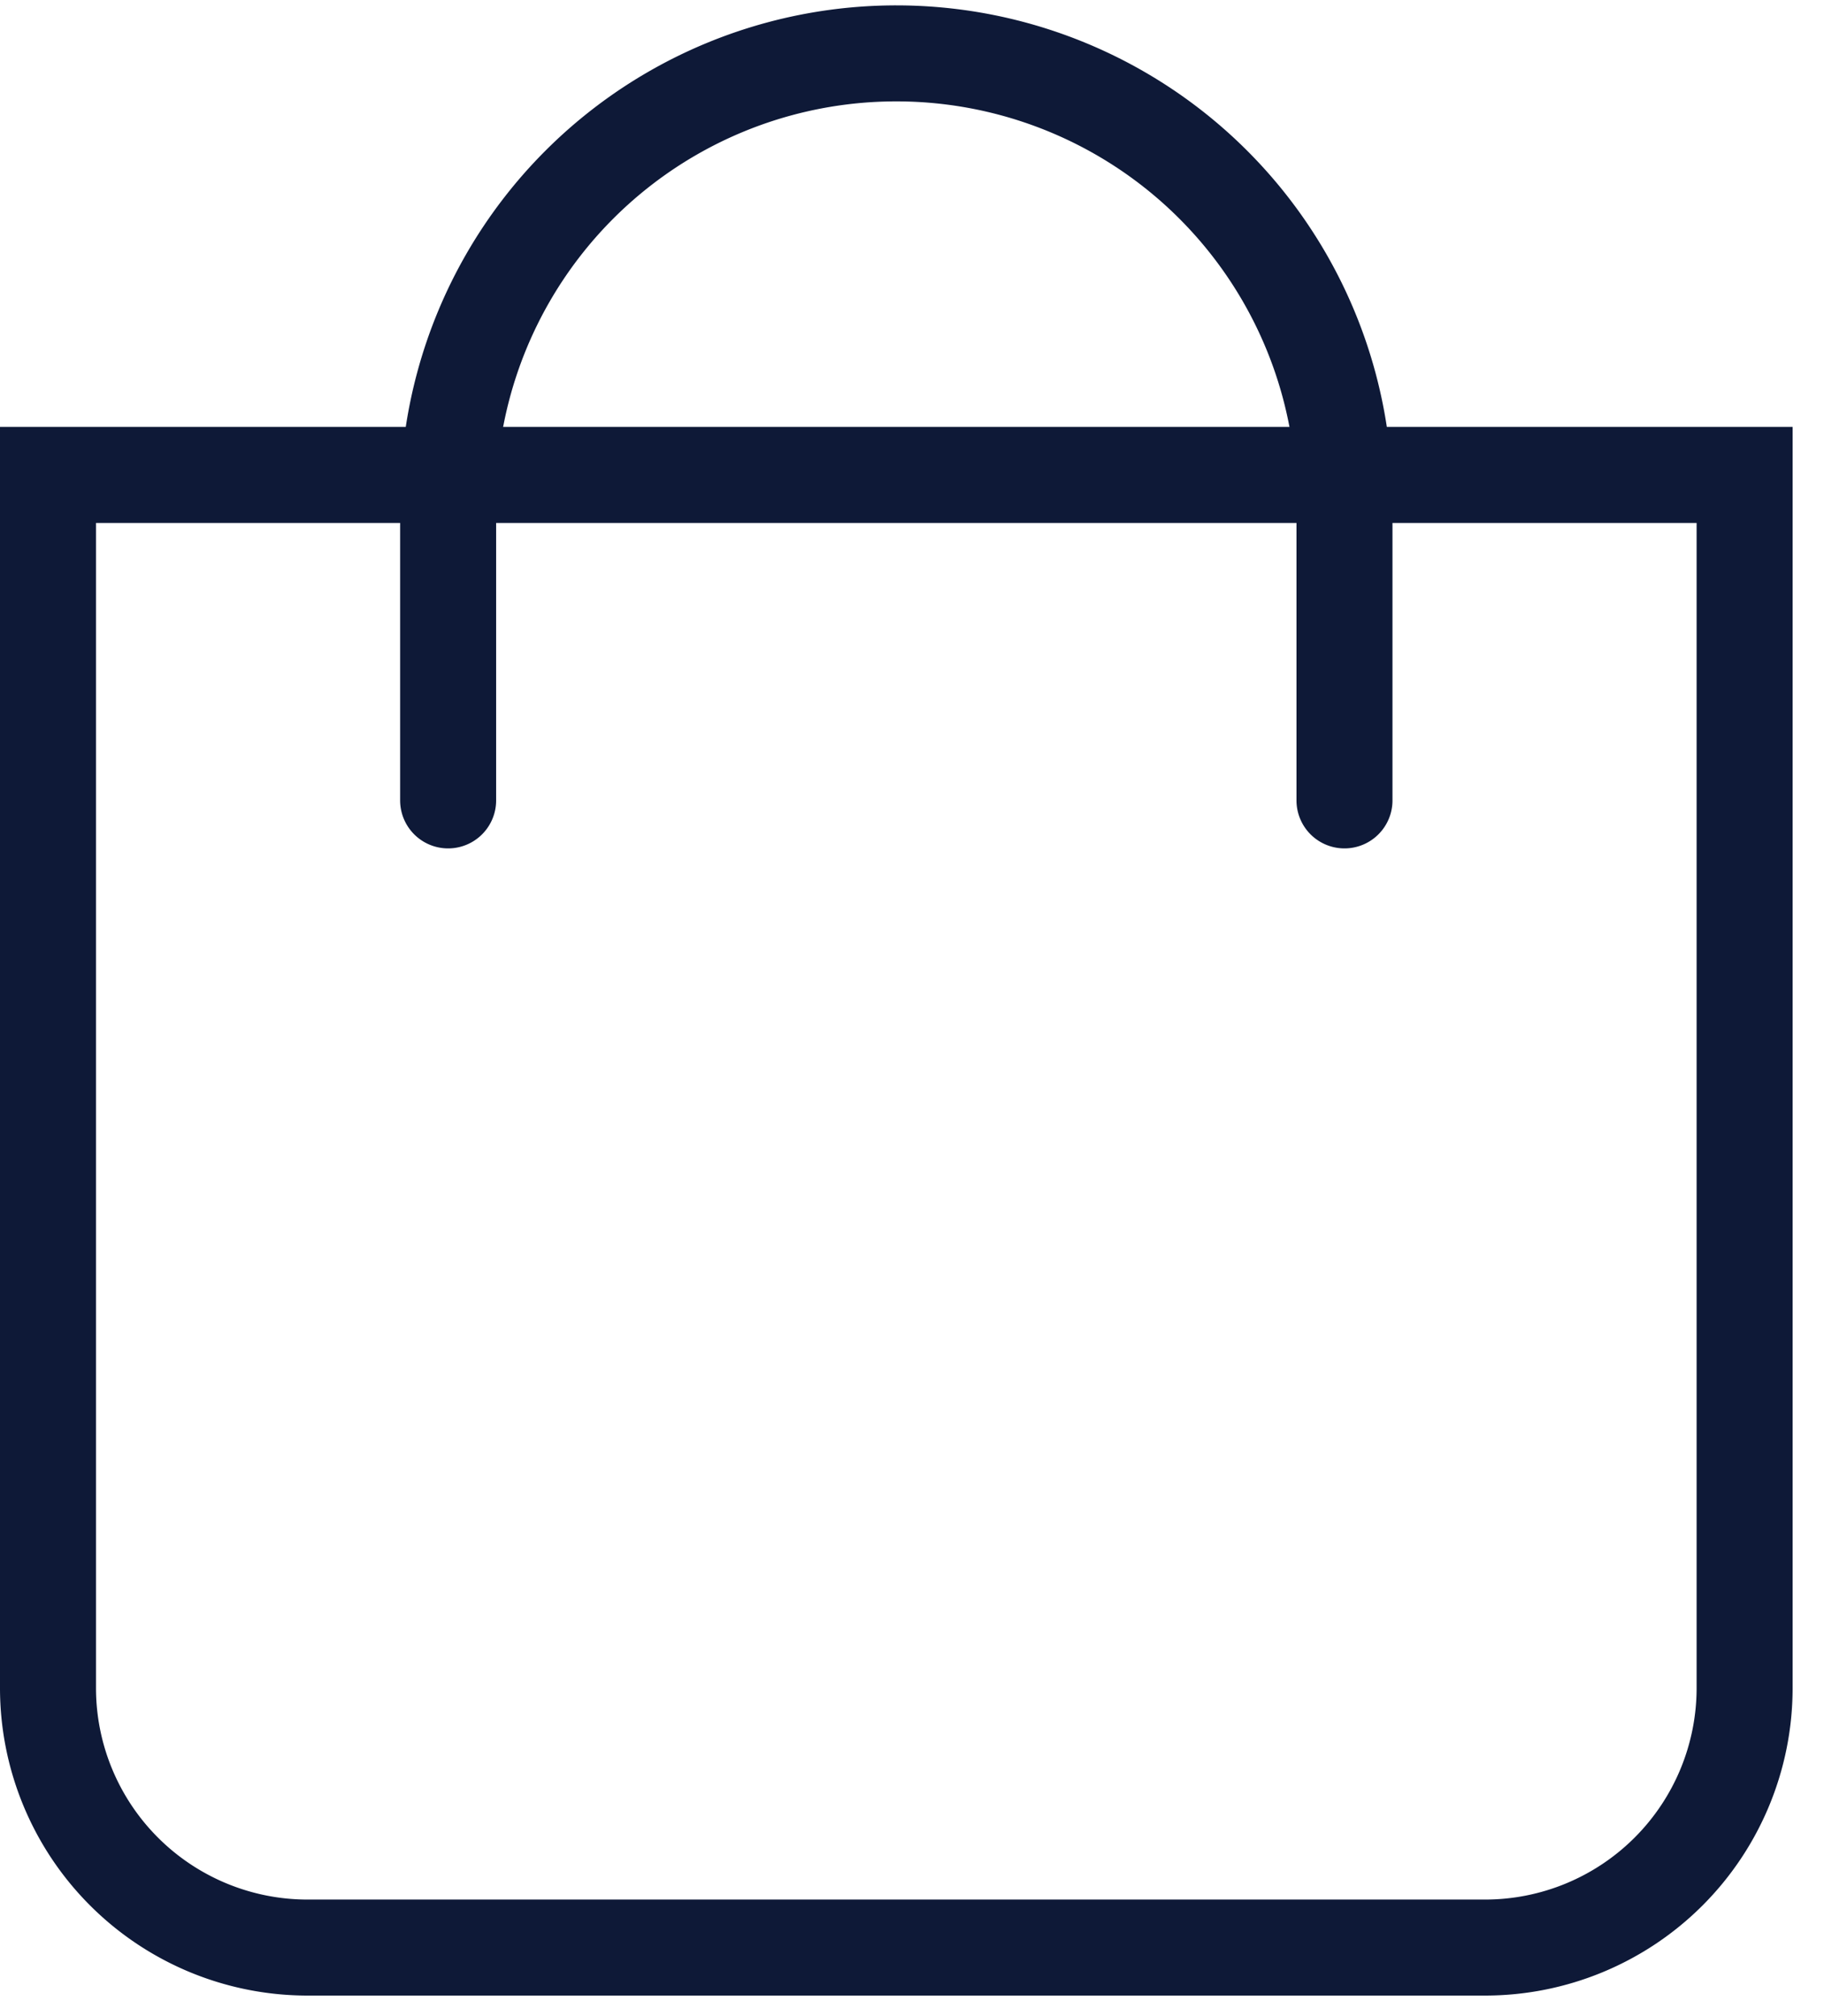
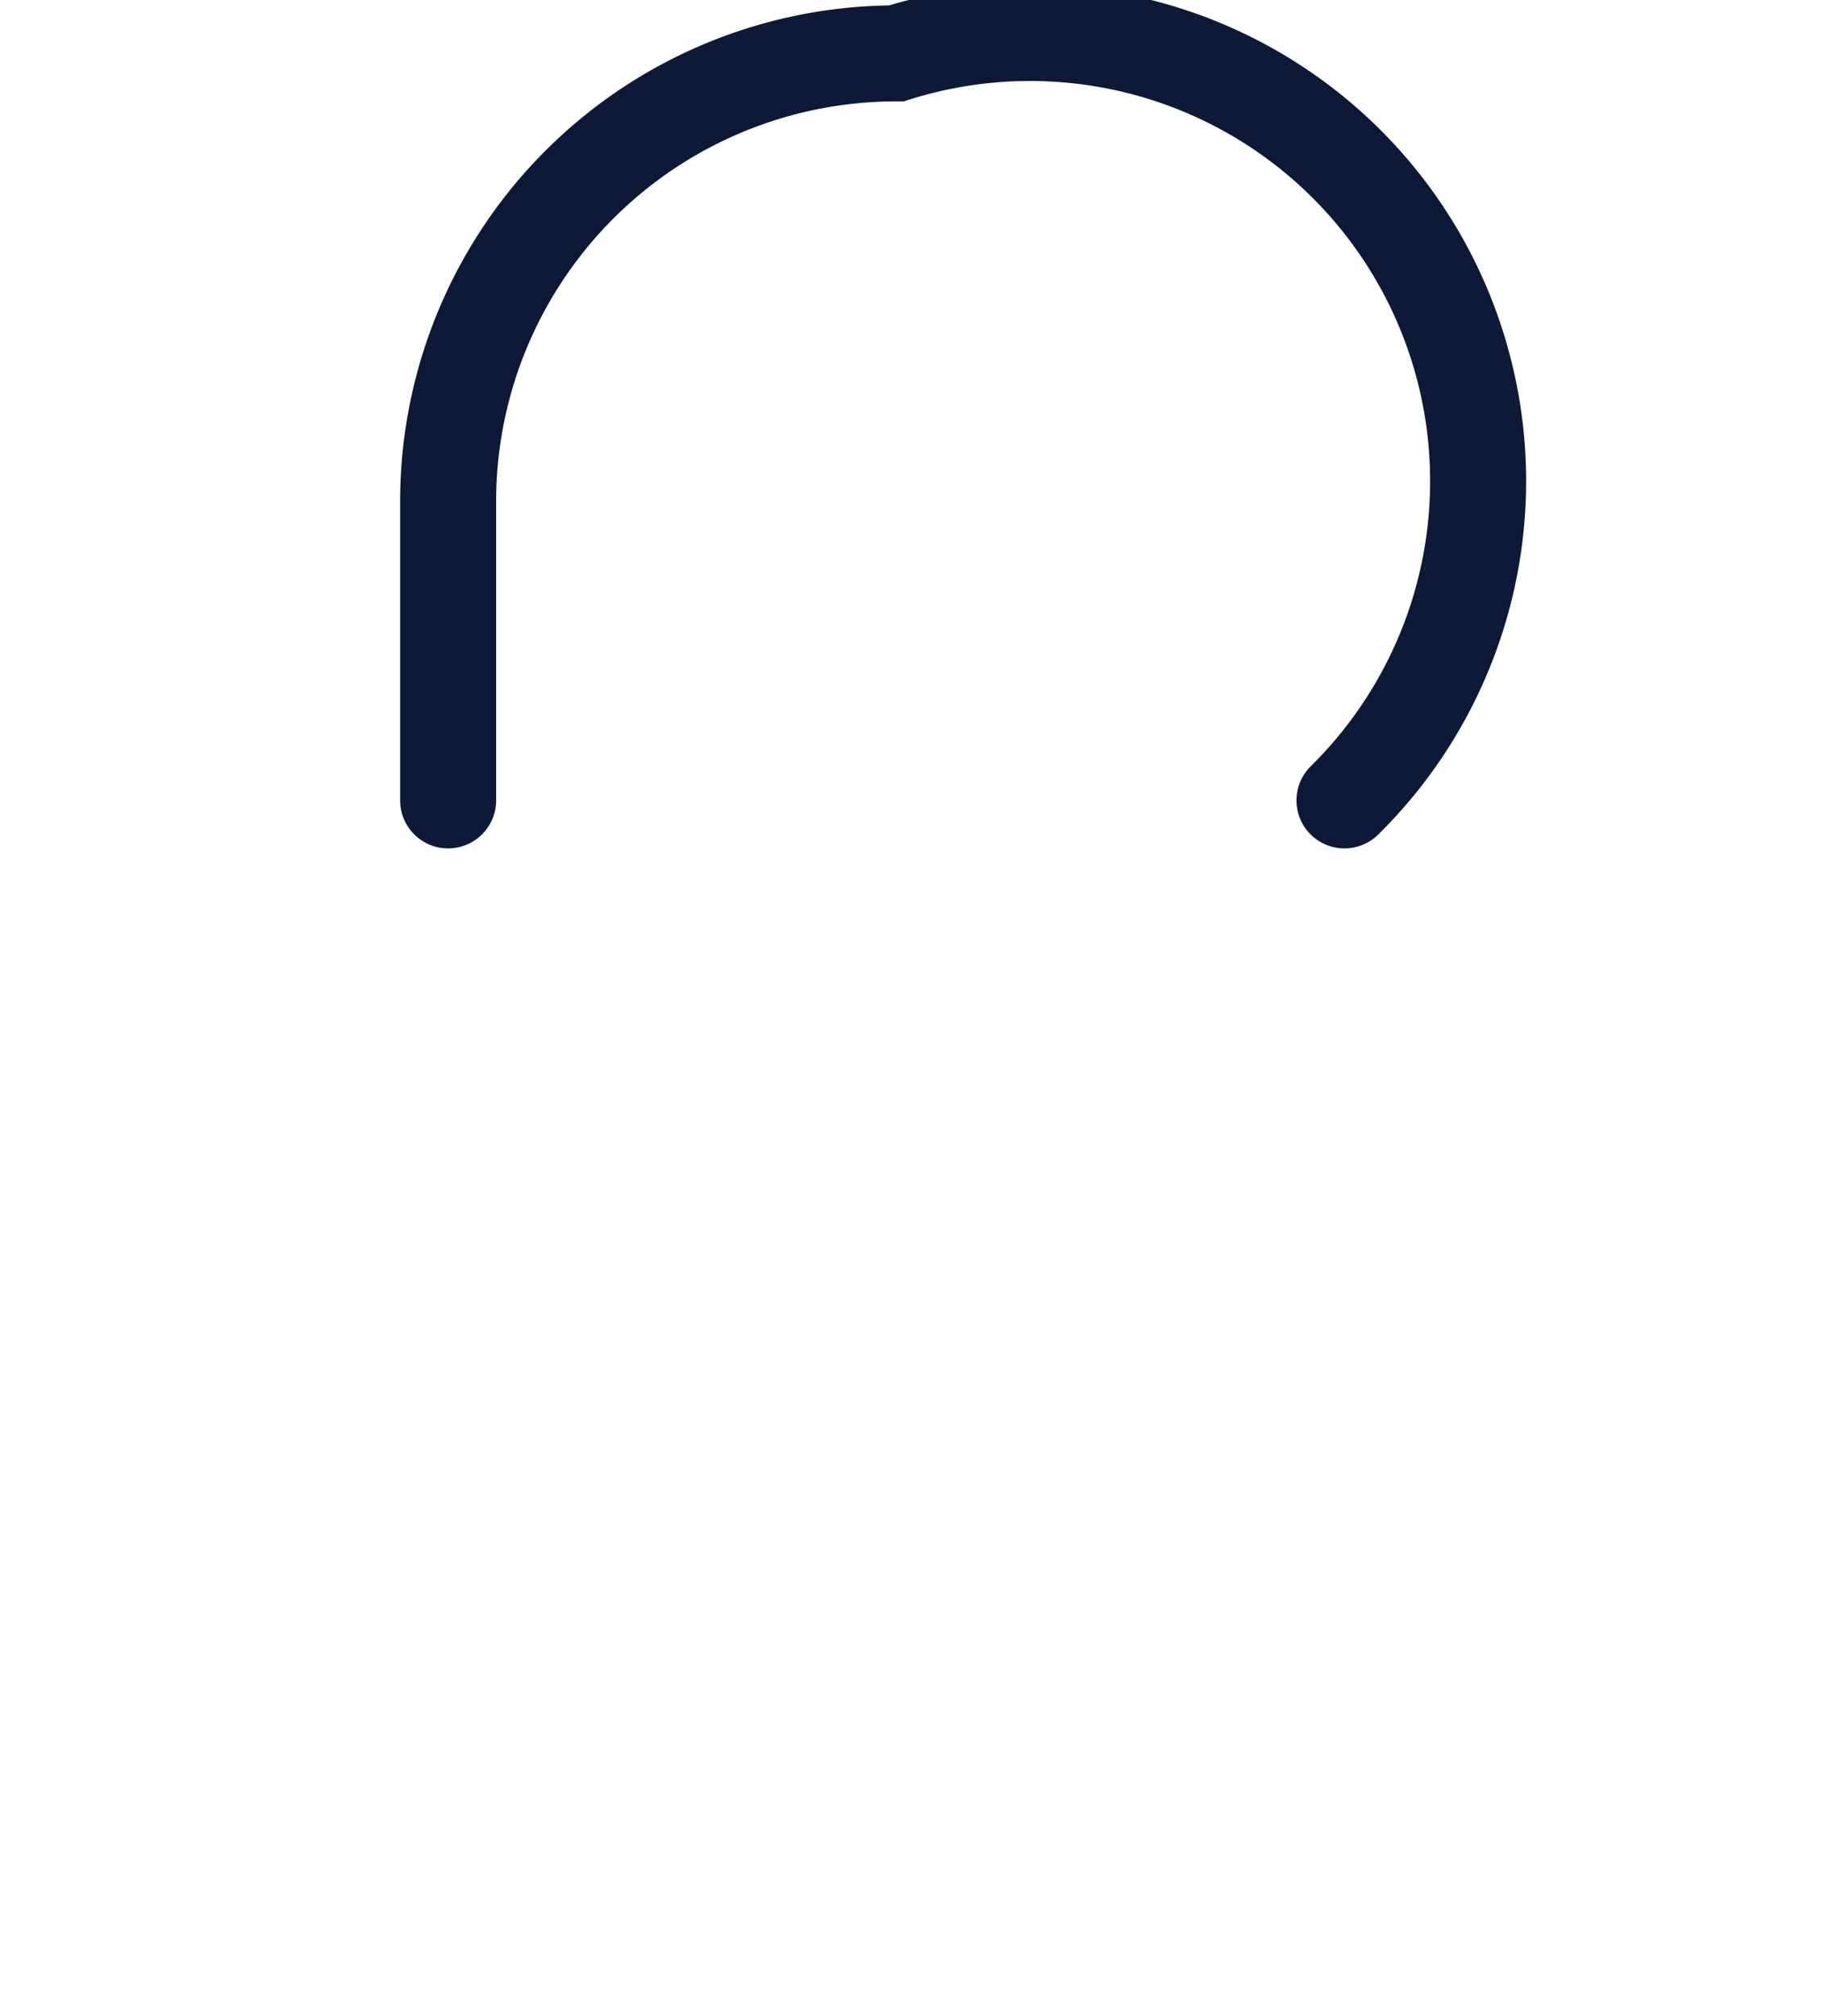
<svg xmlns="http://www.w3.org/2000/svg" width="19" height="21" fill="none">
-   <path d="M14.005 8.337V5.224A4.668 4.668 0 009.337.556v0a4.668 4.668 0 00-4.669 4.668v3.113" stroke="#0E1937" stroke-linecap="round" />
-   <path d="M.5 4.947h17.673v12.635a2.704 2.704 0 01-2.703 2.704H3.204A2.704 2.704 0 01.5 17.582V4.947z" stroke="#0E1937" />
+   <path d="M14.005 8.337A4.668 4.668 0 009.337.556v0a4.668 4.668 0 00-4.669 4.668v3.113" stroke="#0E1937" stroke-linecap="round" />
</svg>